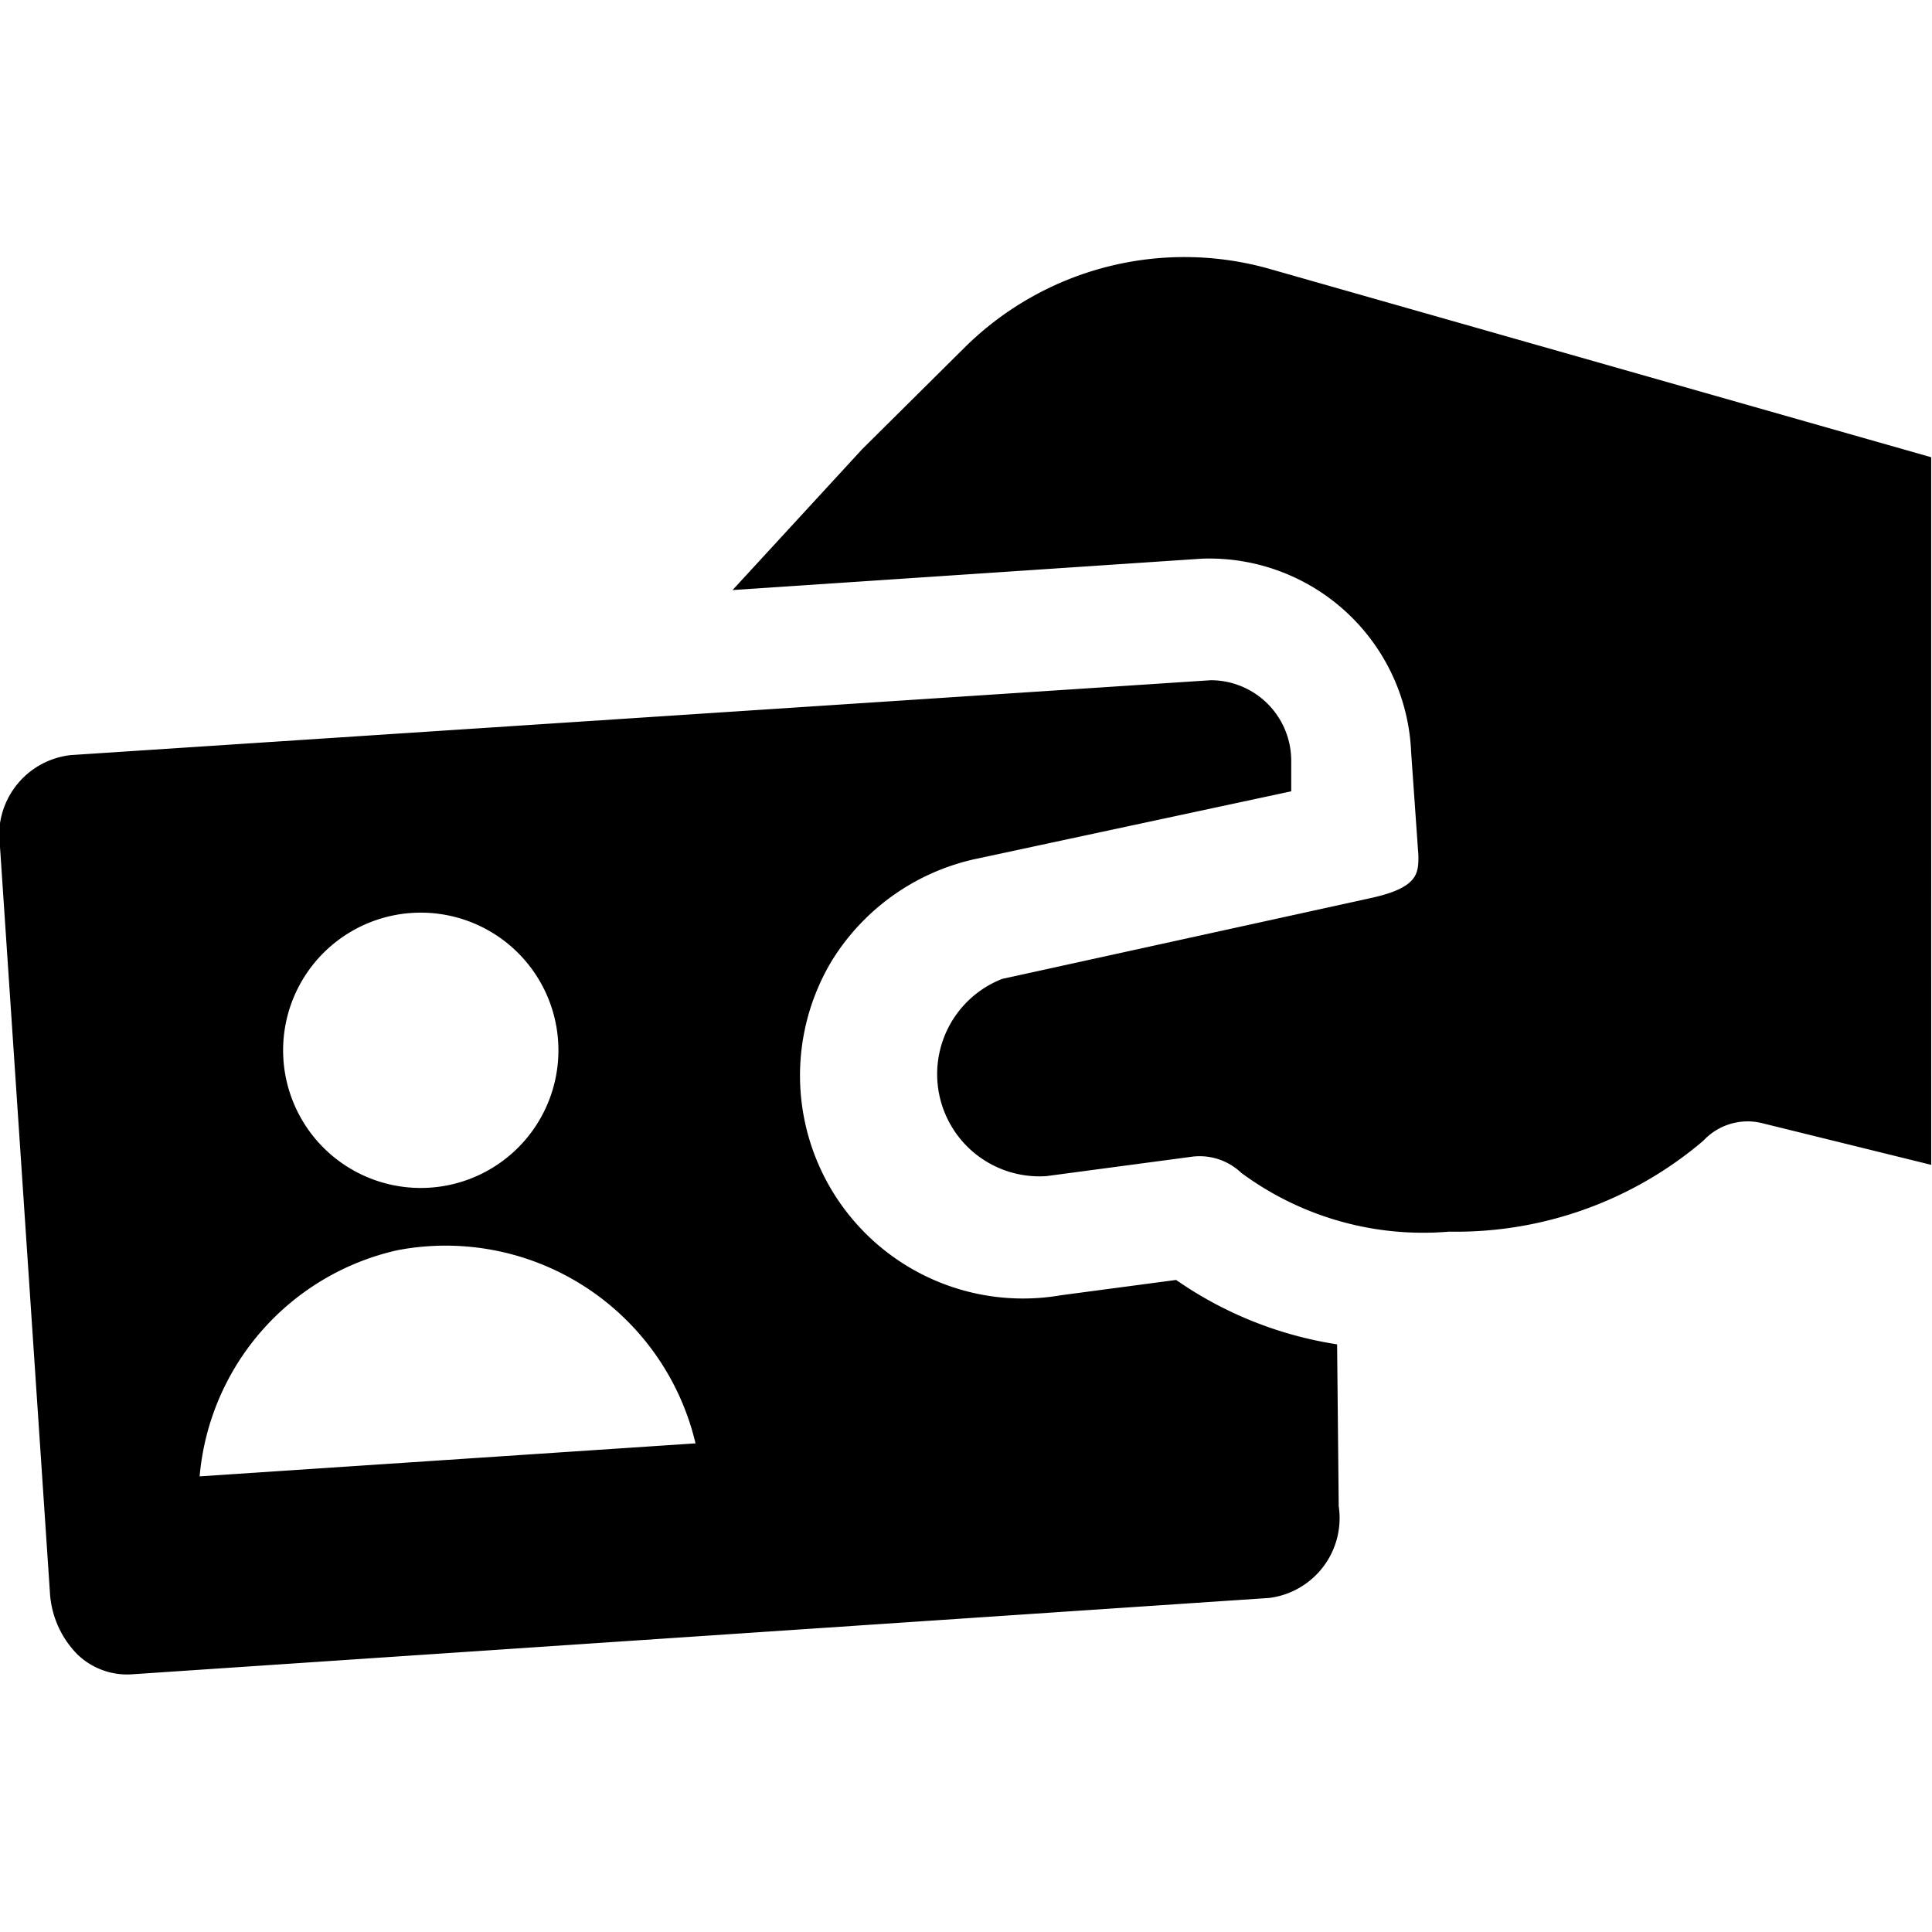
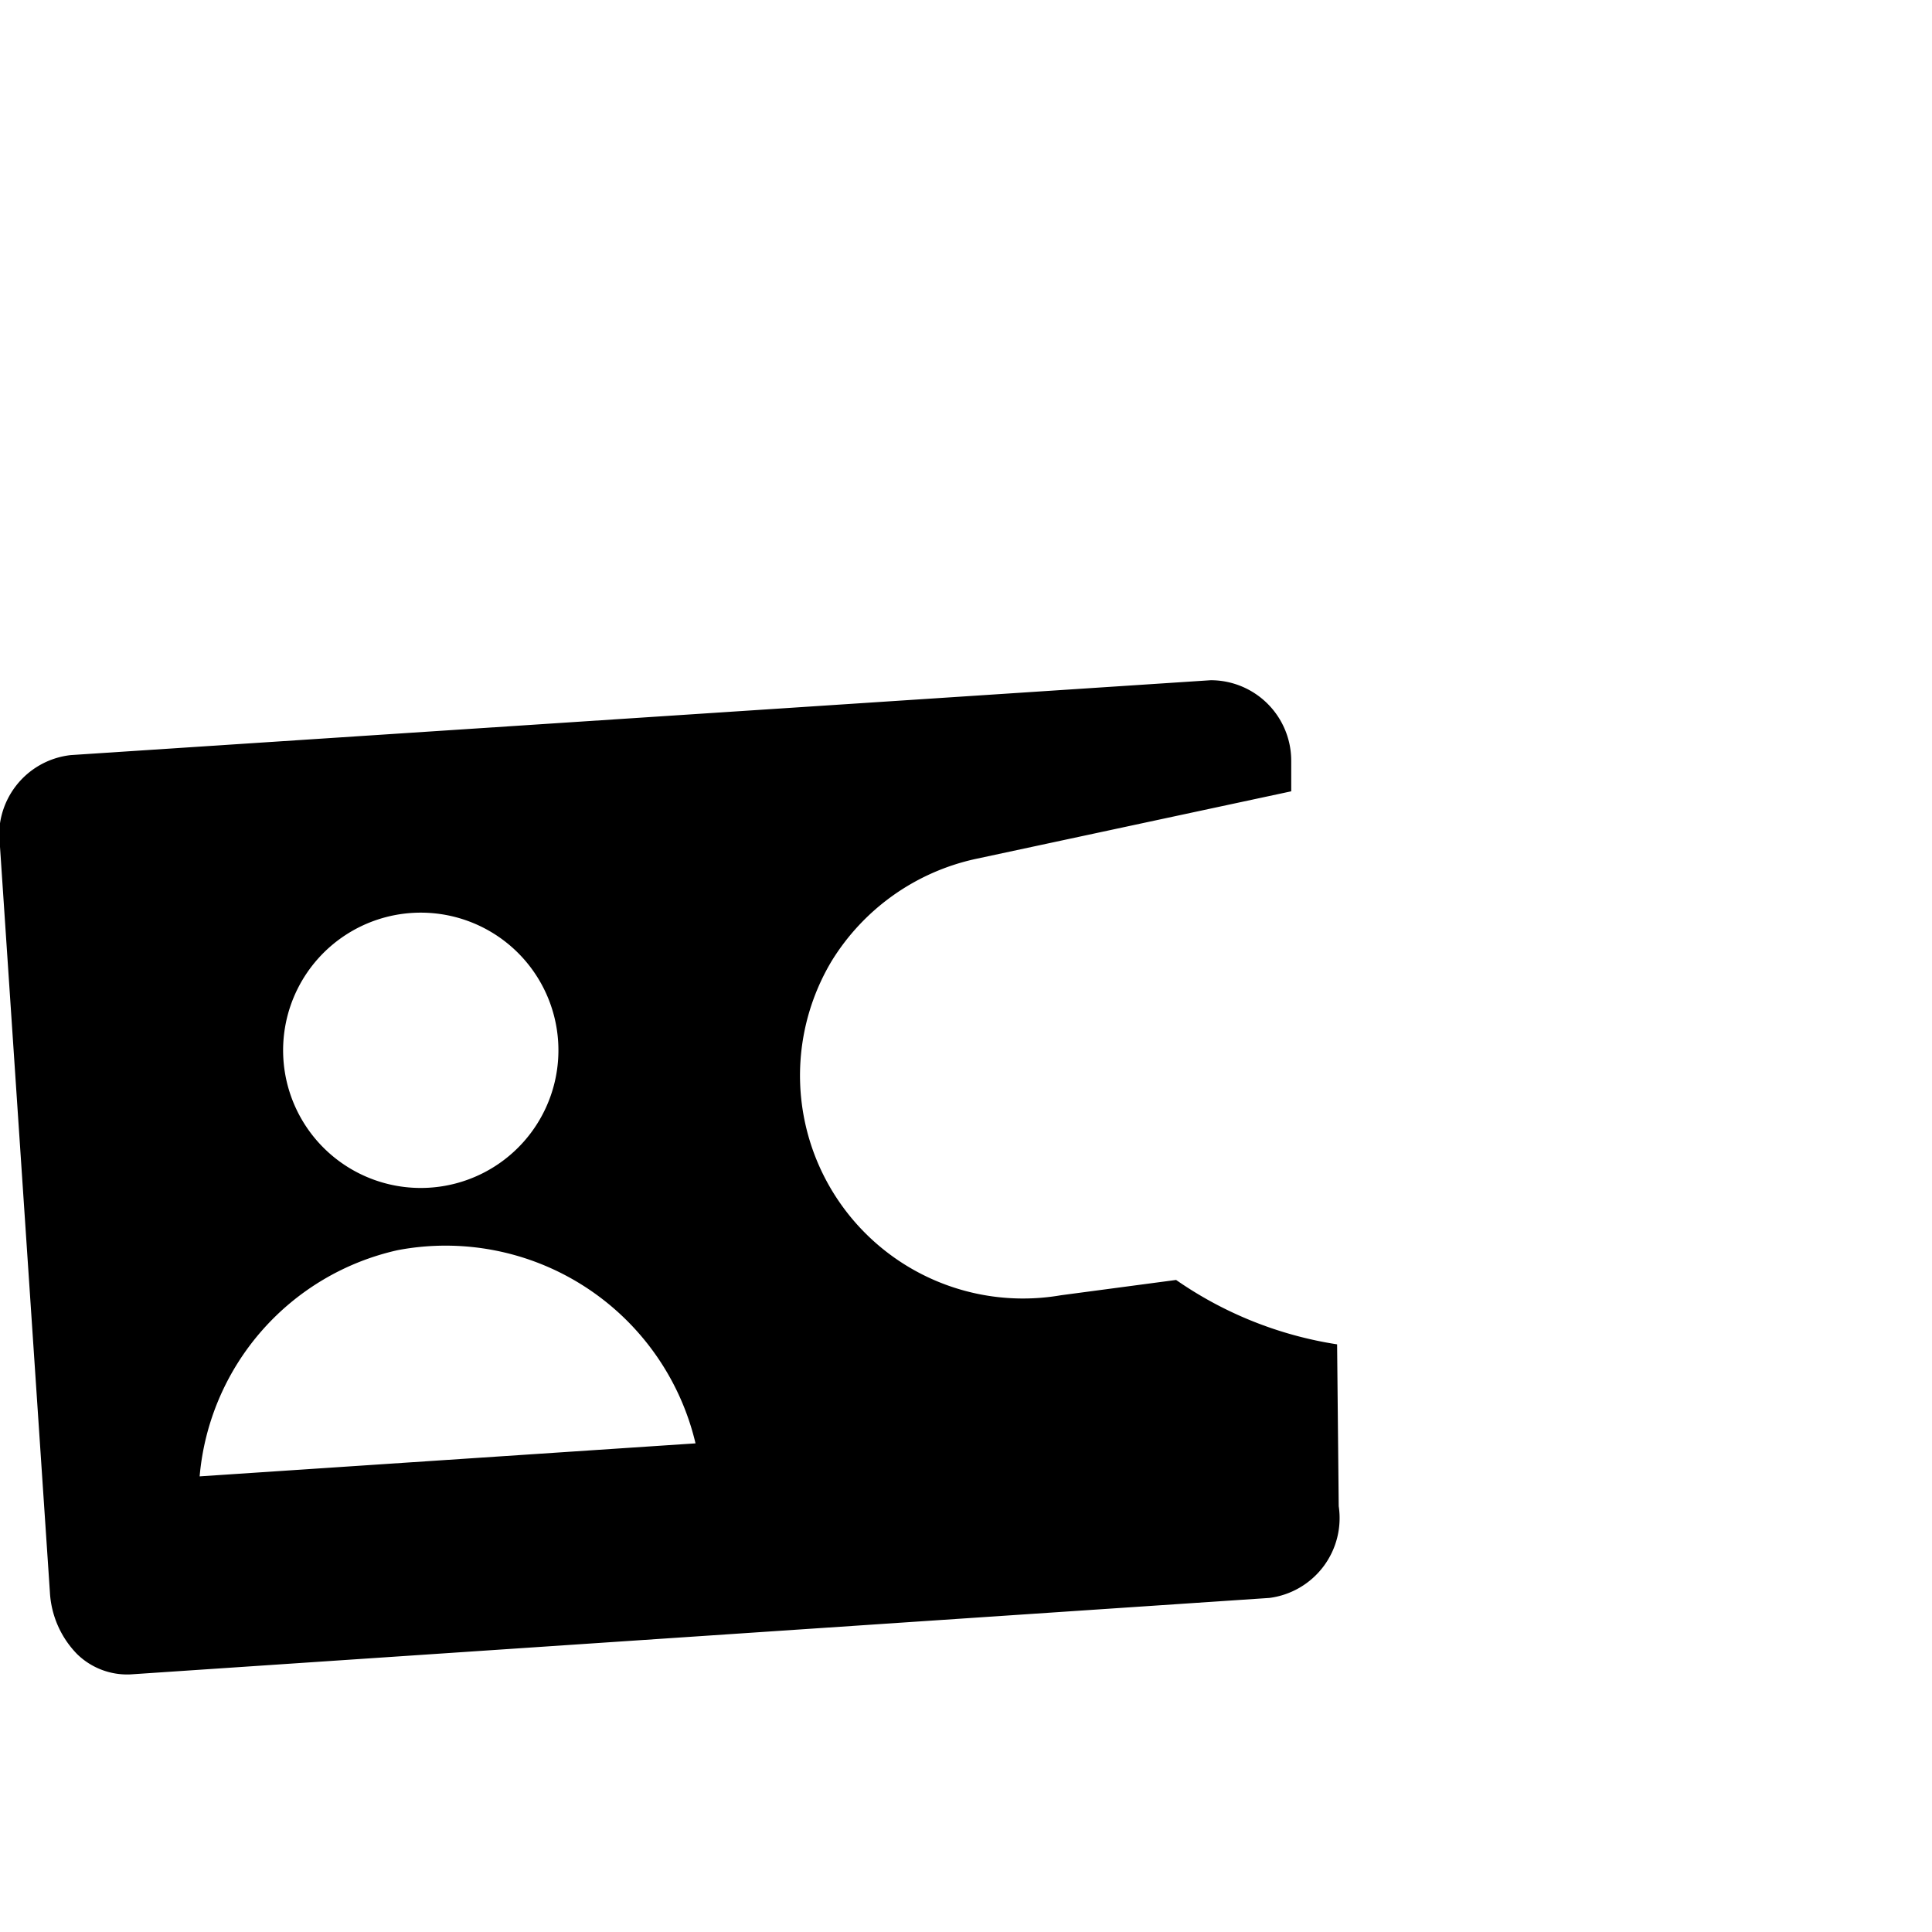
<svg xmlns="http://www.w3.org/2000/svg" viewBox="0 0 24 24">
  <g>
    <path d="M16.61 16.7a4.78 4.78 0 0 1 -2 -0.8l-1.43 0.19a2.77 2.77 0 0 1 -2.85 -4.15 2.8 2.8 0 0 1 1.79 -1.27l3.92 -0.84 0 -0.38a1 1 0 0 0 -1 -1L0.88 9.38A1 1 0 0 0 0 10.52l0.62 9.26a1.19 1.19 0 0 0 0.34 0.77 0.89 0.89 0 0 0 0.66 0.25l14.15 -0.95a1 1 0 0 0 0.86 -1.14ZM5.13 11.34a1.71 1.71 0 1 1 -1.61 1.81 1.71 1.71 0 0 1 1.61 -1.81Zm-2.65 7a3.16 3.16 0 0 1 2.46 -2.81 3.19 3.19 0 0 1 3.7 2.4Z" fill="#000000" stroke-width="1" />
-     <path d="M15.77 3.34A3.88 3.88 0 0 0 12 4.3l-1.29 1.28L9.1 7.33l5.83 -0.39a2.51 2.51 0 0 1 2.6 2.41l0.09 1.28c0 0.22 0 0.4 -0.61 0.53l-4.56 1a1.27 1.27 0 0 0 0.55 2.45l1.8 -0.24a0.75 0.75 0 0 1 0.62 0.2 3.8 3.8 0 0 0 2.58 0.73 4.74 4.74 0 0 0 3.16 -1.13 0.75 0.75 0 0 1 0.72 -0.22l2.11 0.52V5.68Z" fill="#000000" stroke-width="1" />
  </g>
</svg>